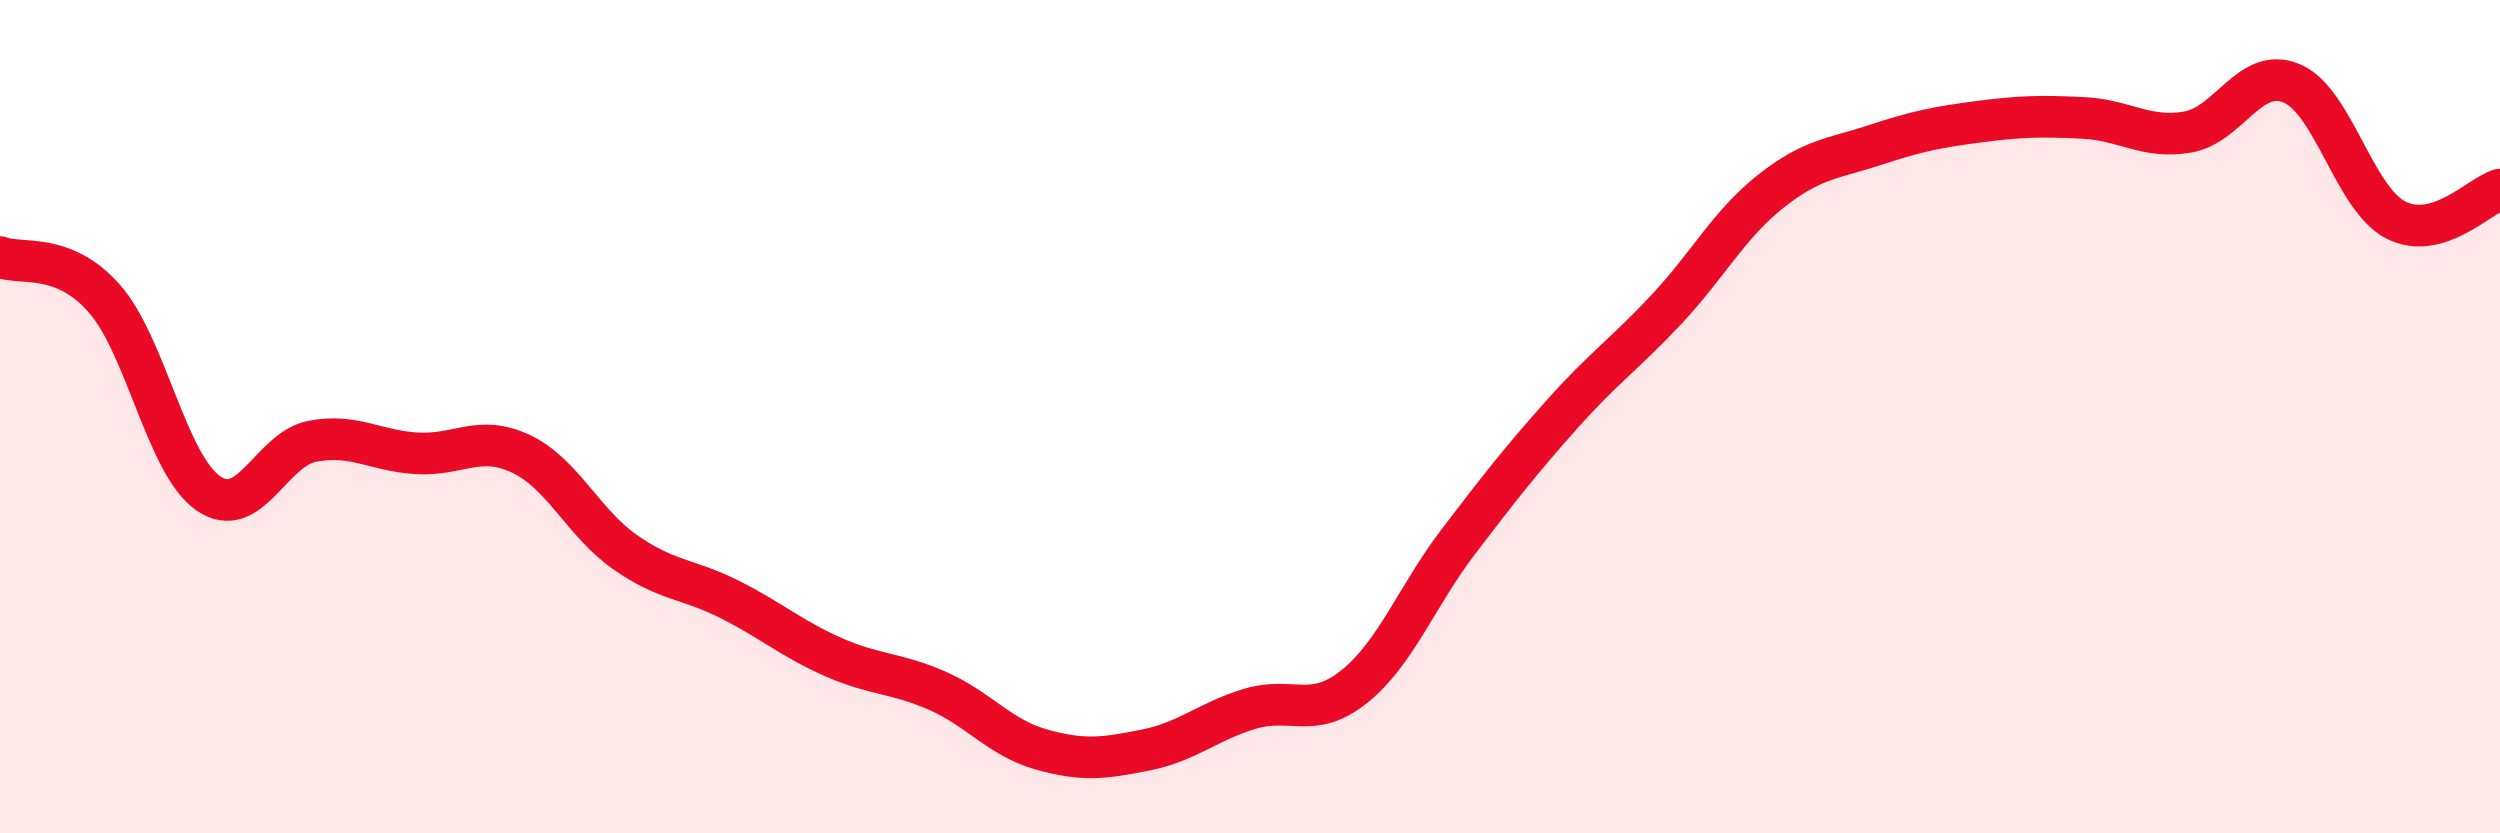
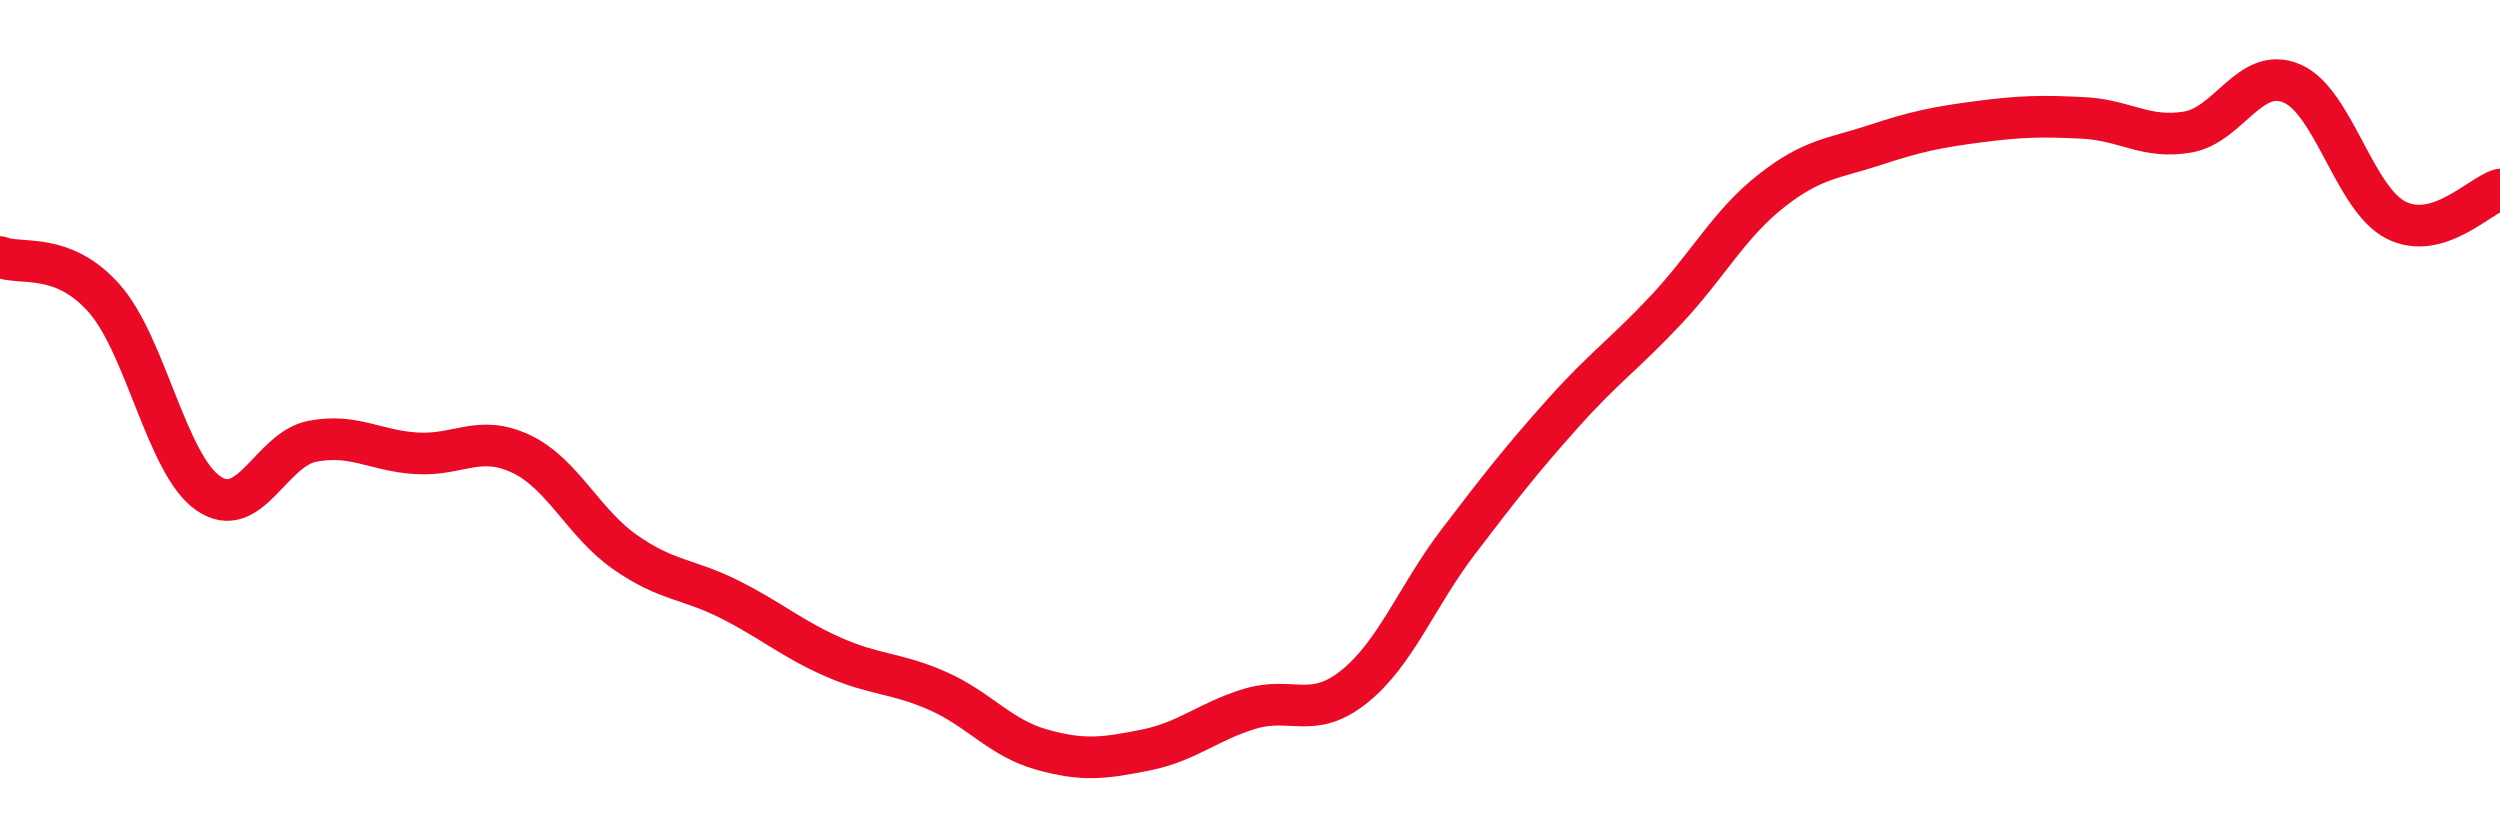
<svg xmlns="http://www.w3.org/2000/svg" width="60" height="20" viewBox="0 0 60 20">
-   <path d="M 0,6.17 C 0.5,6.37 1.5,6.03 2.5,7.16 C 3.5,8.29 4,11.15 5,11.84 C 6,12.53 6.5,10.78 7.5,10.59 C 8.5,10.4 9,10.82 10,10.88 C 11,10.94 11.5,10.42 12.5,10.89 C 13.5,11.36 14,12.55 15,13.25 C 16,13.95 16.5,13.88 17.5,14.38 C 18.5,14.88 19,15.33 20,15.77 C 21,16.21 21.5,16.14 22.5,16.58 C 23.5,17.02 24,17.71 25,17.99 C 26,18.27 26.5,18.2 27.5,18 C 28.5,17.8 29,17.31 30,17.01 C 31,16.71 31.5,17.28 32.5,16.48 C 33.5,15.68 34,14.31 35,13 C 36,11.69 36.5,11.05 37.5,9.93 C 38.5,8.81 39,8.49 40,7.42 C 41,6.35 41.5,5.38 42.5,4.59 C 43.5,3.8 44,3.81 45,3.48 C 46,3.15 46.5,3.05 47.5,2.92 C 48.5,2.79 49,2.78 50,2.83 C 51,2.88 51.5,3.34 52.5,3.17 C 53.5,3 54,1.58 55,2 C 56,2.42 56.5,4.77 57.5,5.28 C 58.5,5.79 59.5,4.7 60,4.55L60 20L0 20Z" fill="#EB0A25" opacity="0.1" stroke-linecap="round" stroke-linejoin="round" />
  <path d="M 0,6.17 C 0.5,6.37 1.5,6.03 2.5,7.16 C 3.5,8.29 4,11.15 5,11.84 C 6,12.53 6.5,10.78 7.5,10.59 C 8.5,10.4 9,10.82 10,10.88 C 11,10.94 11.5,10.42 12.5,10.89 C 13.5,11.36 14,12.55 15,13.25 C 16,13.95 16.5,13.88 17.5,14.38 C 18.5,14.88 19,15.33 20,15.77 C 21,16.21 21.5,16.14 22.5,16.58 C 23.5,17.02 24,17.71 25,17.99 C 26,18.27 26.5,18.2 27.5,18 C 28.5,17.8 29,17.31 30,17.01 C 31,16.71 31.5,17.28 32.5,16.48 C 33.5,15.68 34,14.31 35,13 C 36,11.69 36.5,11.05 37.5,9.93 C 38.5,8.81 39,8.49 40,7.42 C 41,6.35 41.5,5.38 42.5,4.59 C 43.5,3.8 44,3.81 45,3.48 C 46,3.15 46.5,3.05 47.5,2.92 C 48.5,2.79 49,2.78 50,2.83 C 51,2.88 51.5,3.34 52.5,3.17 C 53.5,3 54,1.58 55,2 C 56,2.42 56.5,4.77 57.5,5.28 C 58.5,5.79 59.5,4.7 60,4.55" stroke="#EB0A25" stroke-width="1" fill="none" stroke-linecap="round" stroke-linejoin="round" />
</svg>